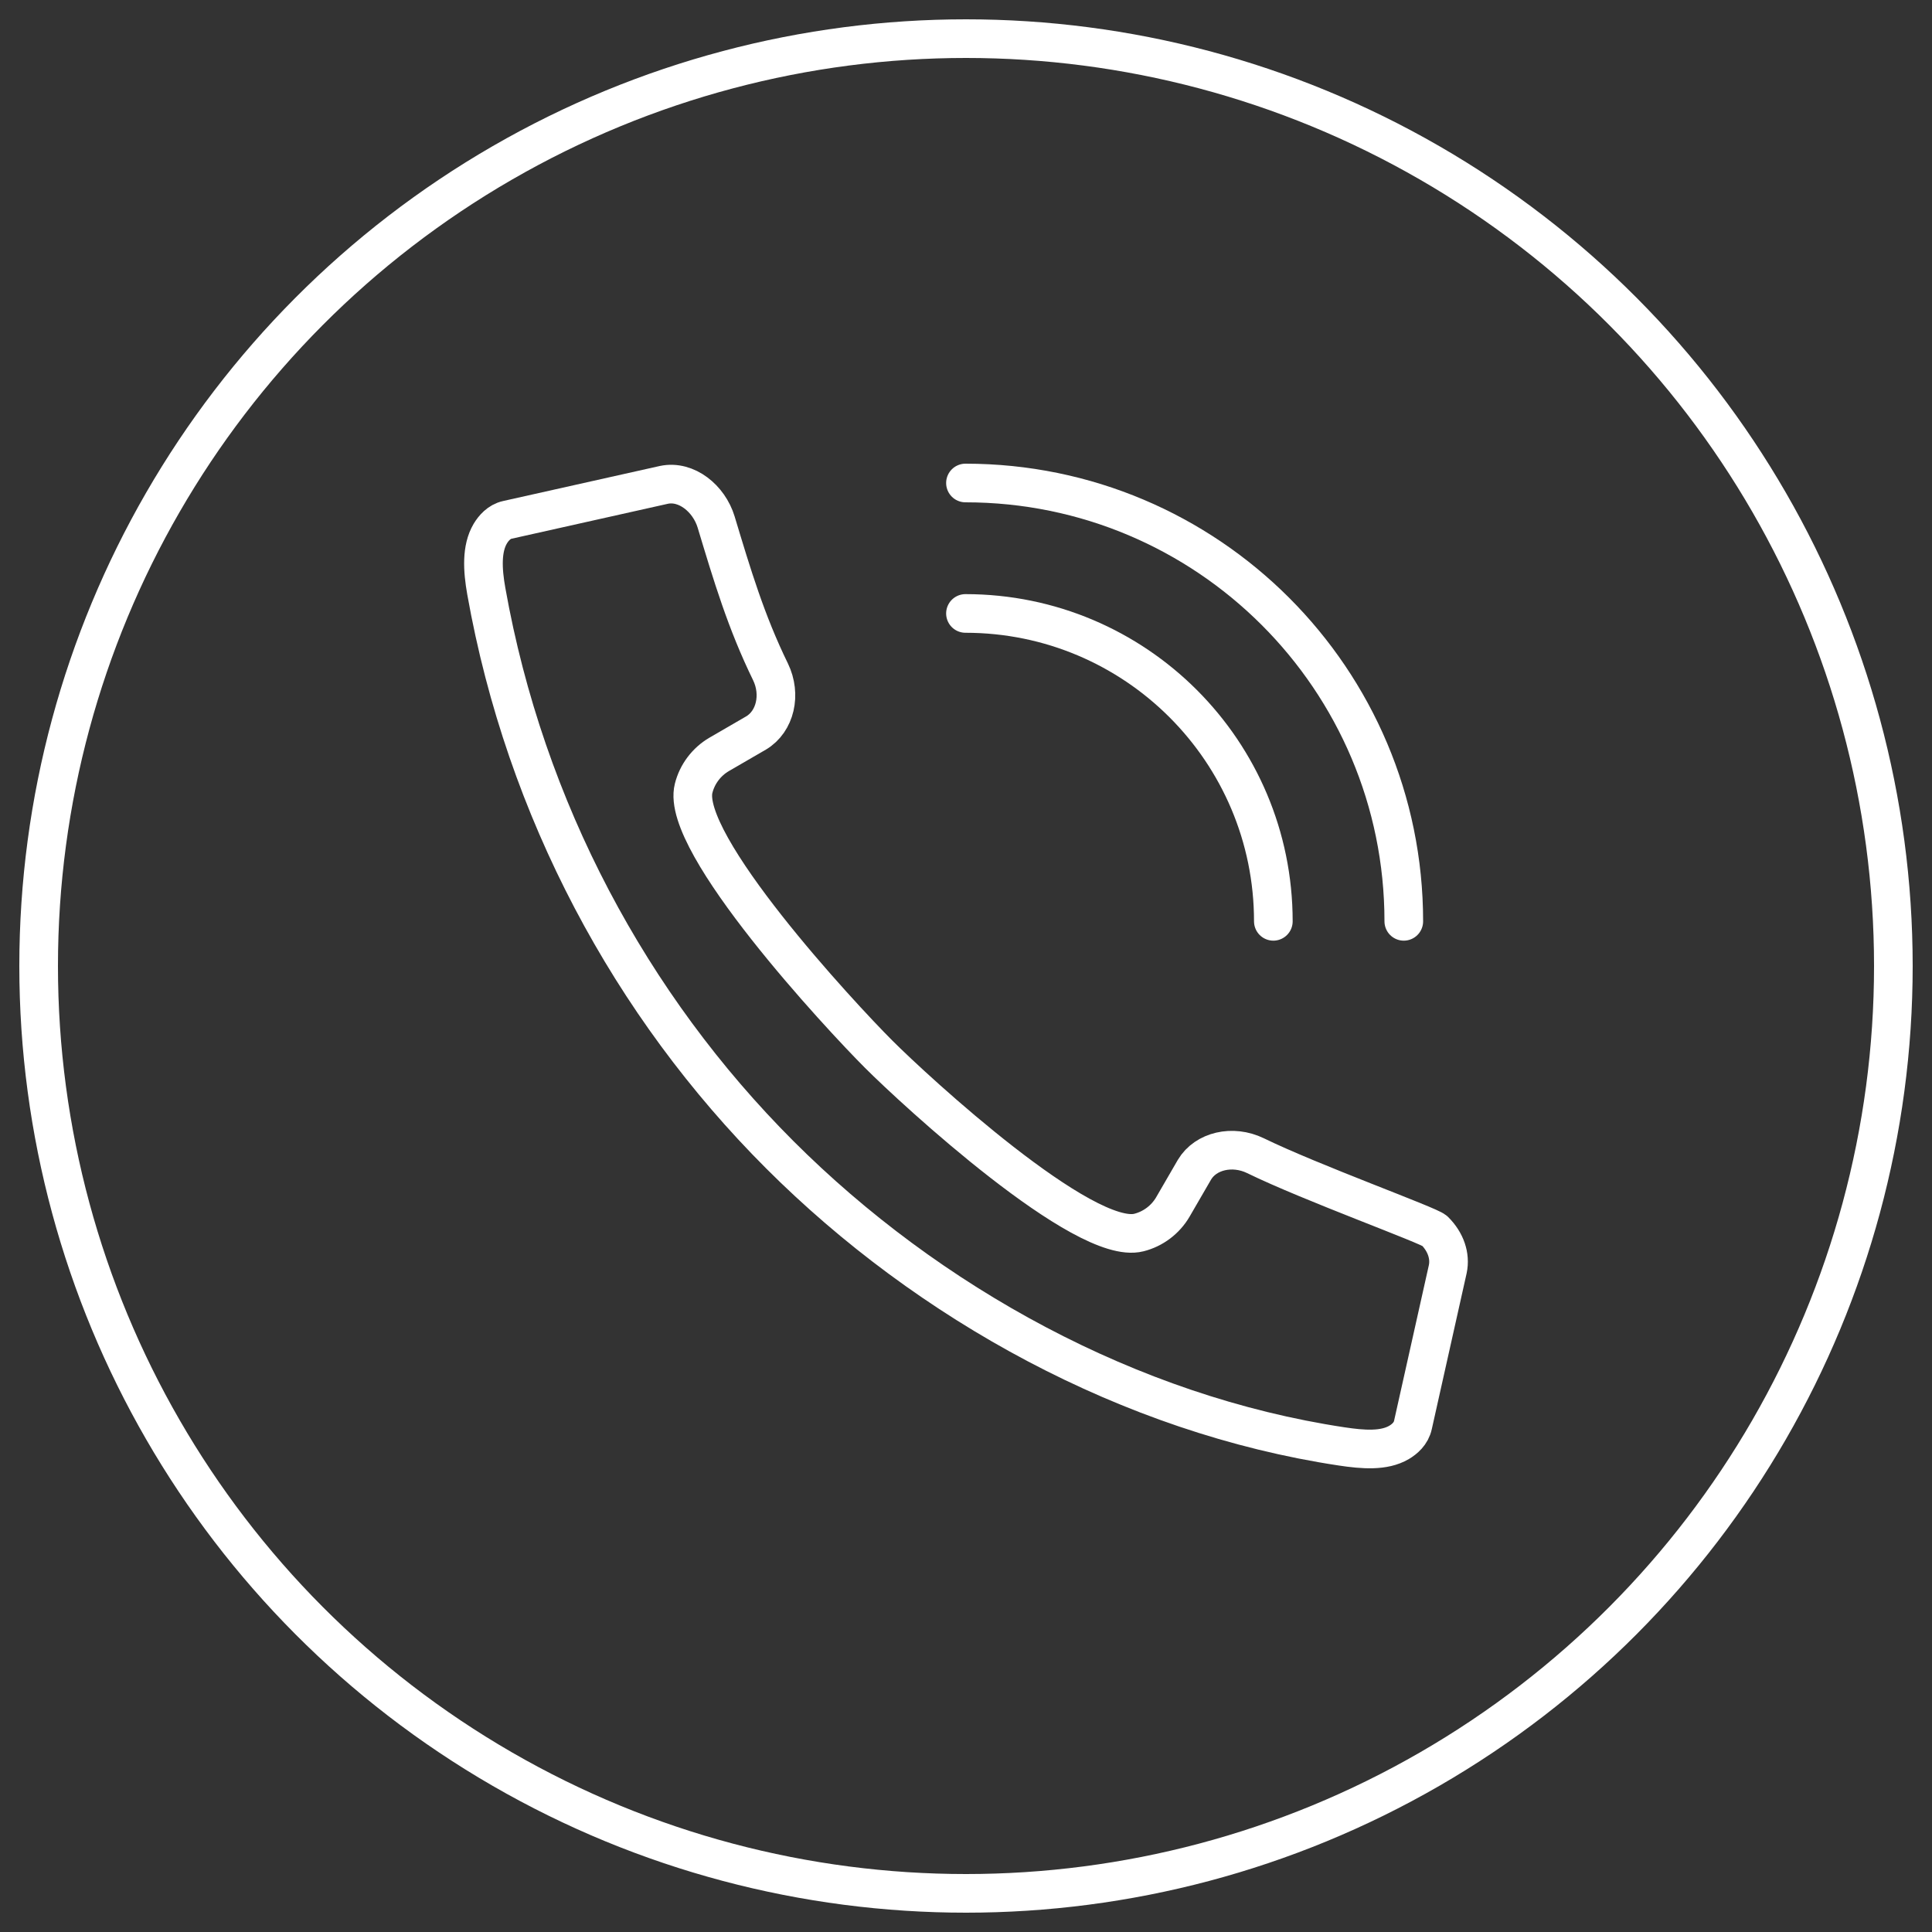
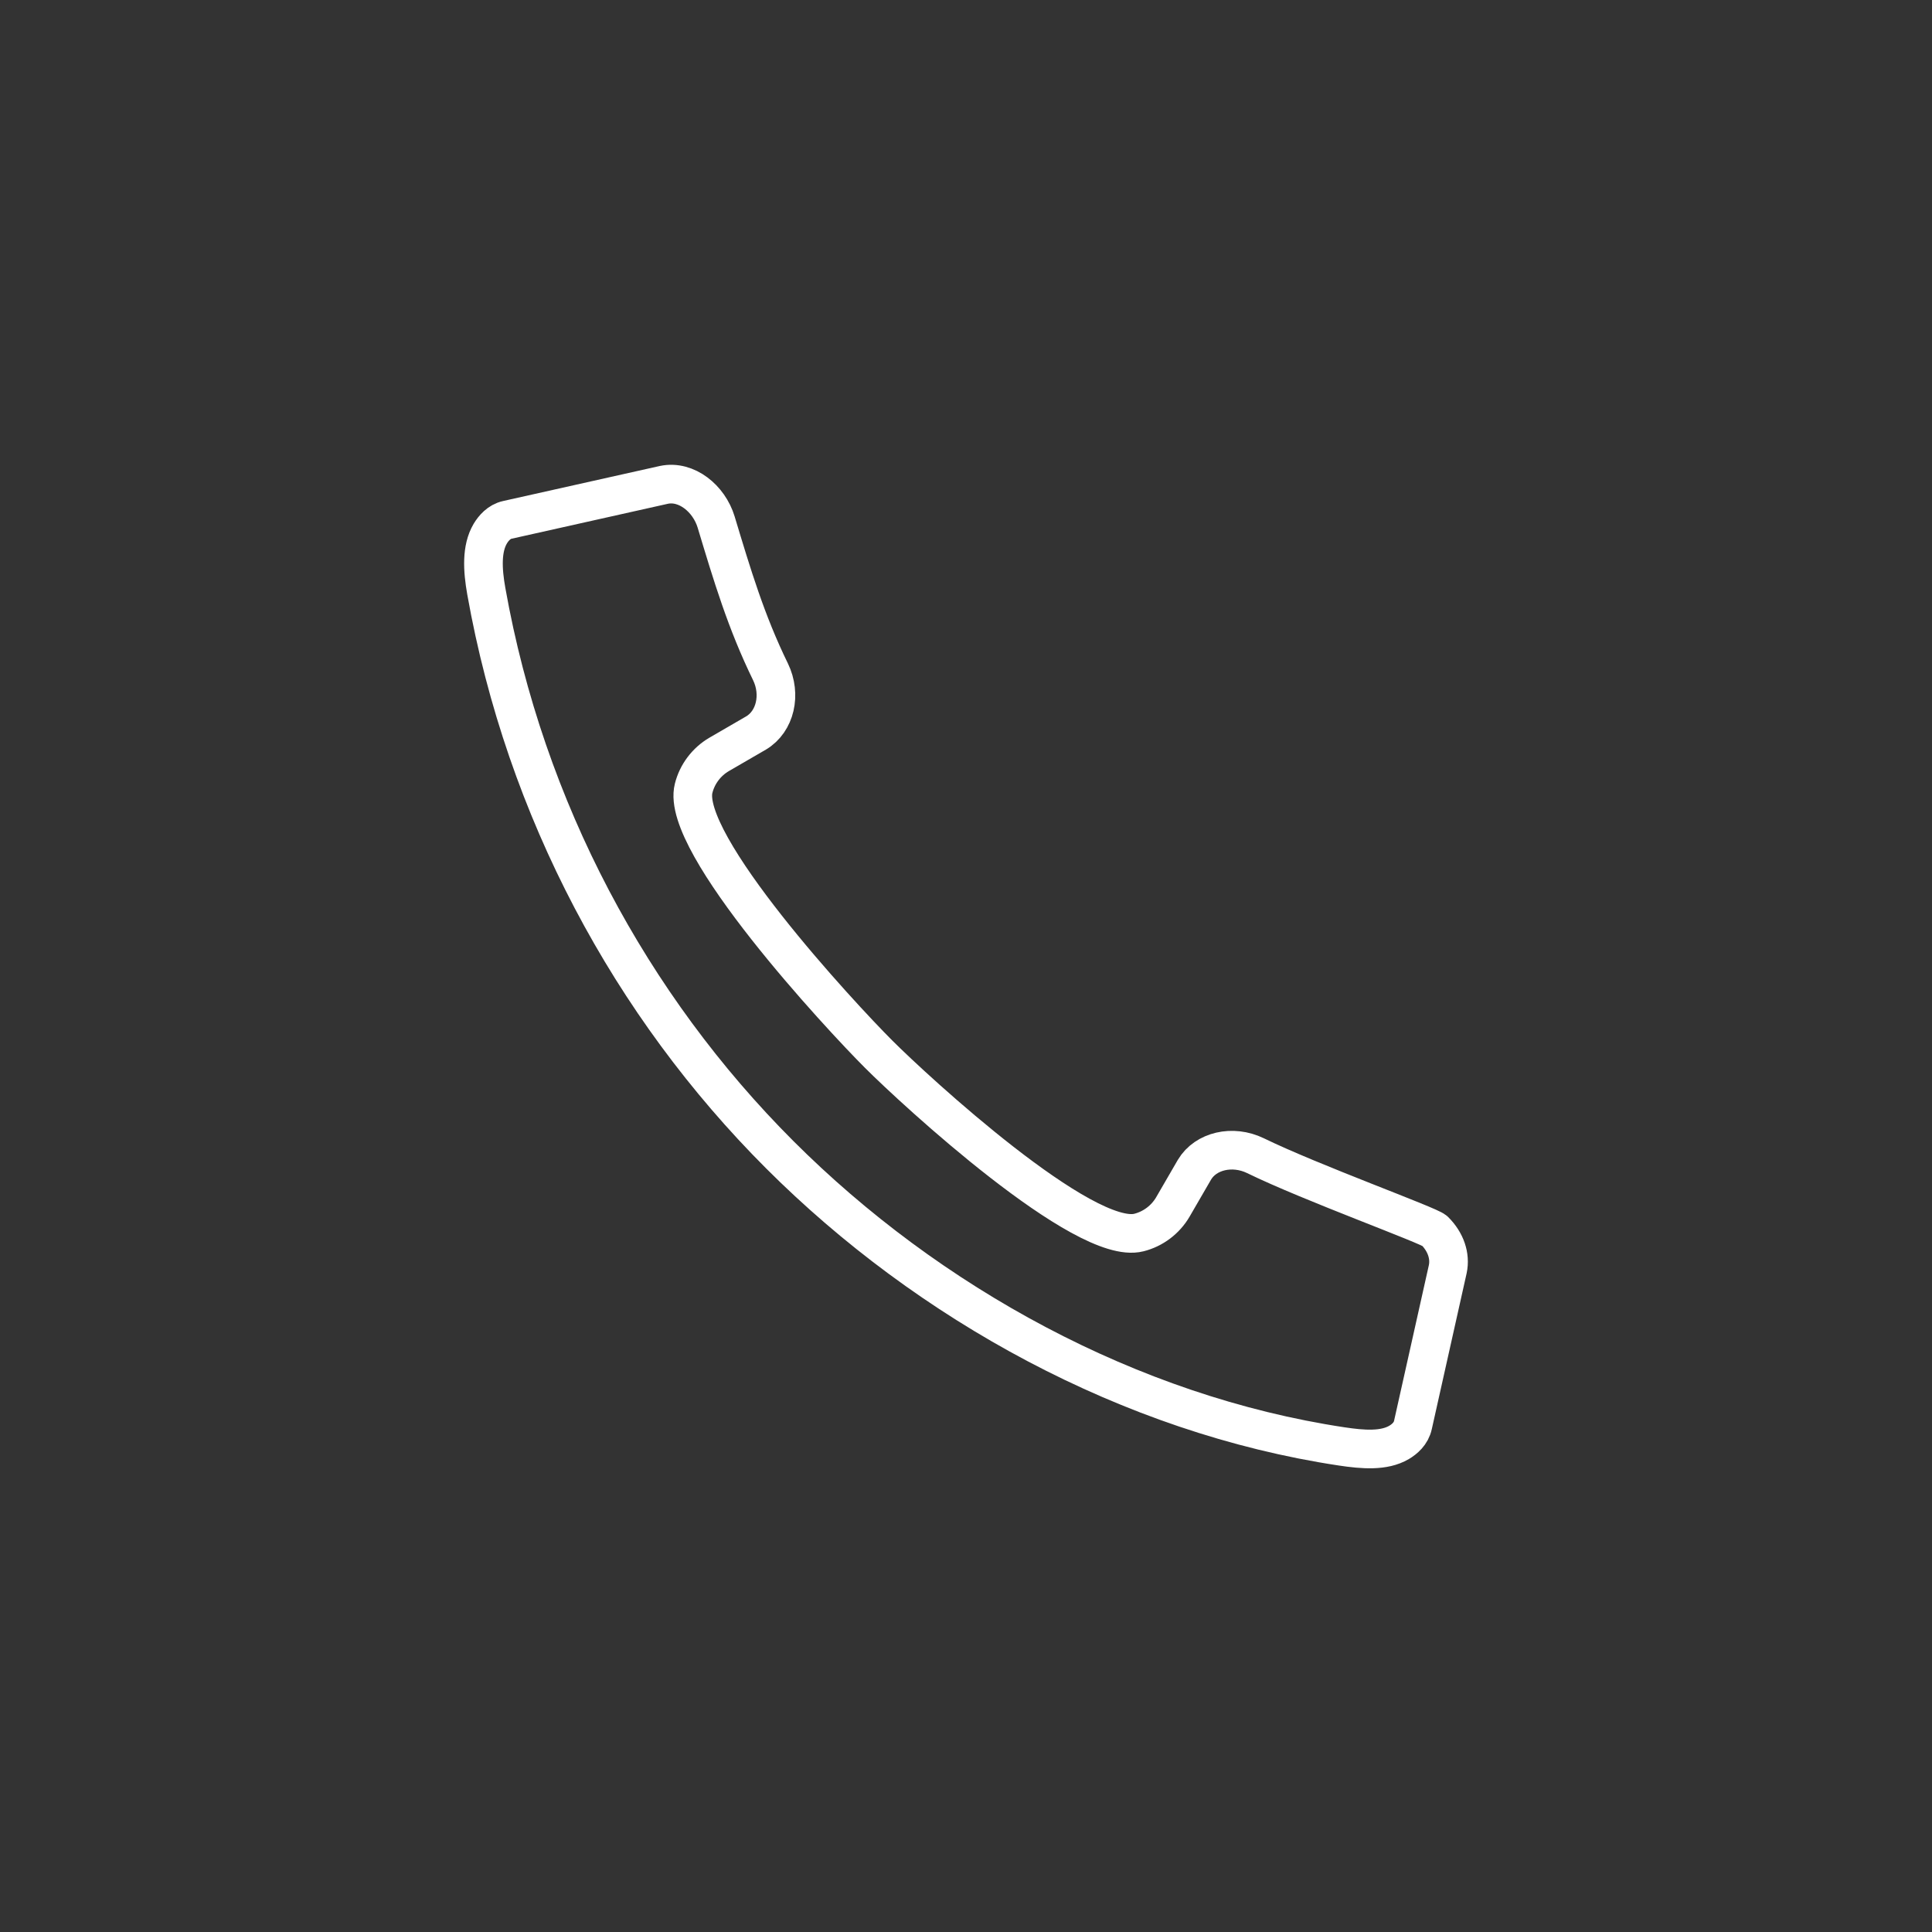
<svg xmlns="http://www.w3.org/2000/svg" version="1.1" id="Layer_1" x="0px" y="0px" viewBox="0 0 50 50" style="enable-background:new 0 0 50 50;" xml:space="preserve">
  <rect x="0" y="0" width="50" height="50" fill="#333333" stroke="none" />
  <style type="text/css">
	.st0{fill:none;stroke:#FFFFFF;stroke-linecap:round;stroke-linejoin:round;stroke-miterlimit:10;}
	.st1{fill:none;stroke:#FFFFFF;stroke-miterlimit:10;}
</style>
-   <circle class="st0" cx="25" cy="25" r="24" />
  <g id="call_1_">
    <path class="st1" d="M12.688,13.811c-0.229,0.389-0.202,0.931-0.102,1.492   c1.007,5.66,3.742,10.729,7.591,14.578c3.849,3.849,9.059,6.724,14.539,7.551   c0.563,0.085,1.103,0.126,1.492-0.103c0.139-0.082,0.311-0.226,0.359-0.453   l0.901-4.031c0.072-0.343-0.052-0.704-0.34-0.992   c-0.137-0.137-3.192-1.239-4.636-1.944c-0.594-0.288-1.288-0.125-1.579,0.362   L30.353,31.237c-0.191,0.327-0.511,0.569-0.879,0.661   c-1.413,0.359-5.787-3.667-6.736-4.617c-0.985-0.985-5.147-5.465-4.787-6.879   c0.092-0.369,0.334-0.688,0.661-0.879c0.842-0.488,0.615-0.355,0.957-0.555   c0.495-0.296,0.658-0.991,0.371-1.582c-0.631-1.292-0.992-2.502-1.407-3.878   c-0.184-0.605-0.766-1.082-1.35-0.96c0,0-0.07,0.016-4.052,0.906   C12.915,13.5,12.771,13.673,12.688,13.811z" />
-     <path class="st0" d="M24.986,15.876c4.401,0,7.968,3.567,7.968,7.968" />
-     <path class="st0" d="M24.986,12.5c6.265,0,11.344,5.079,11.344,11.344" />
  </g>
</svg>